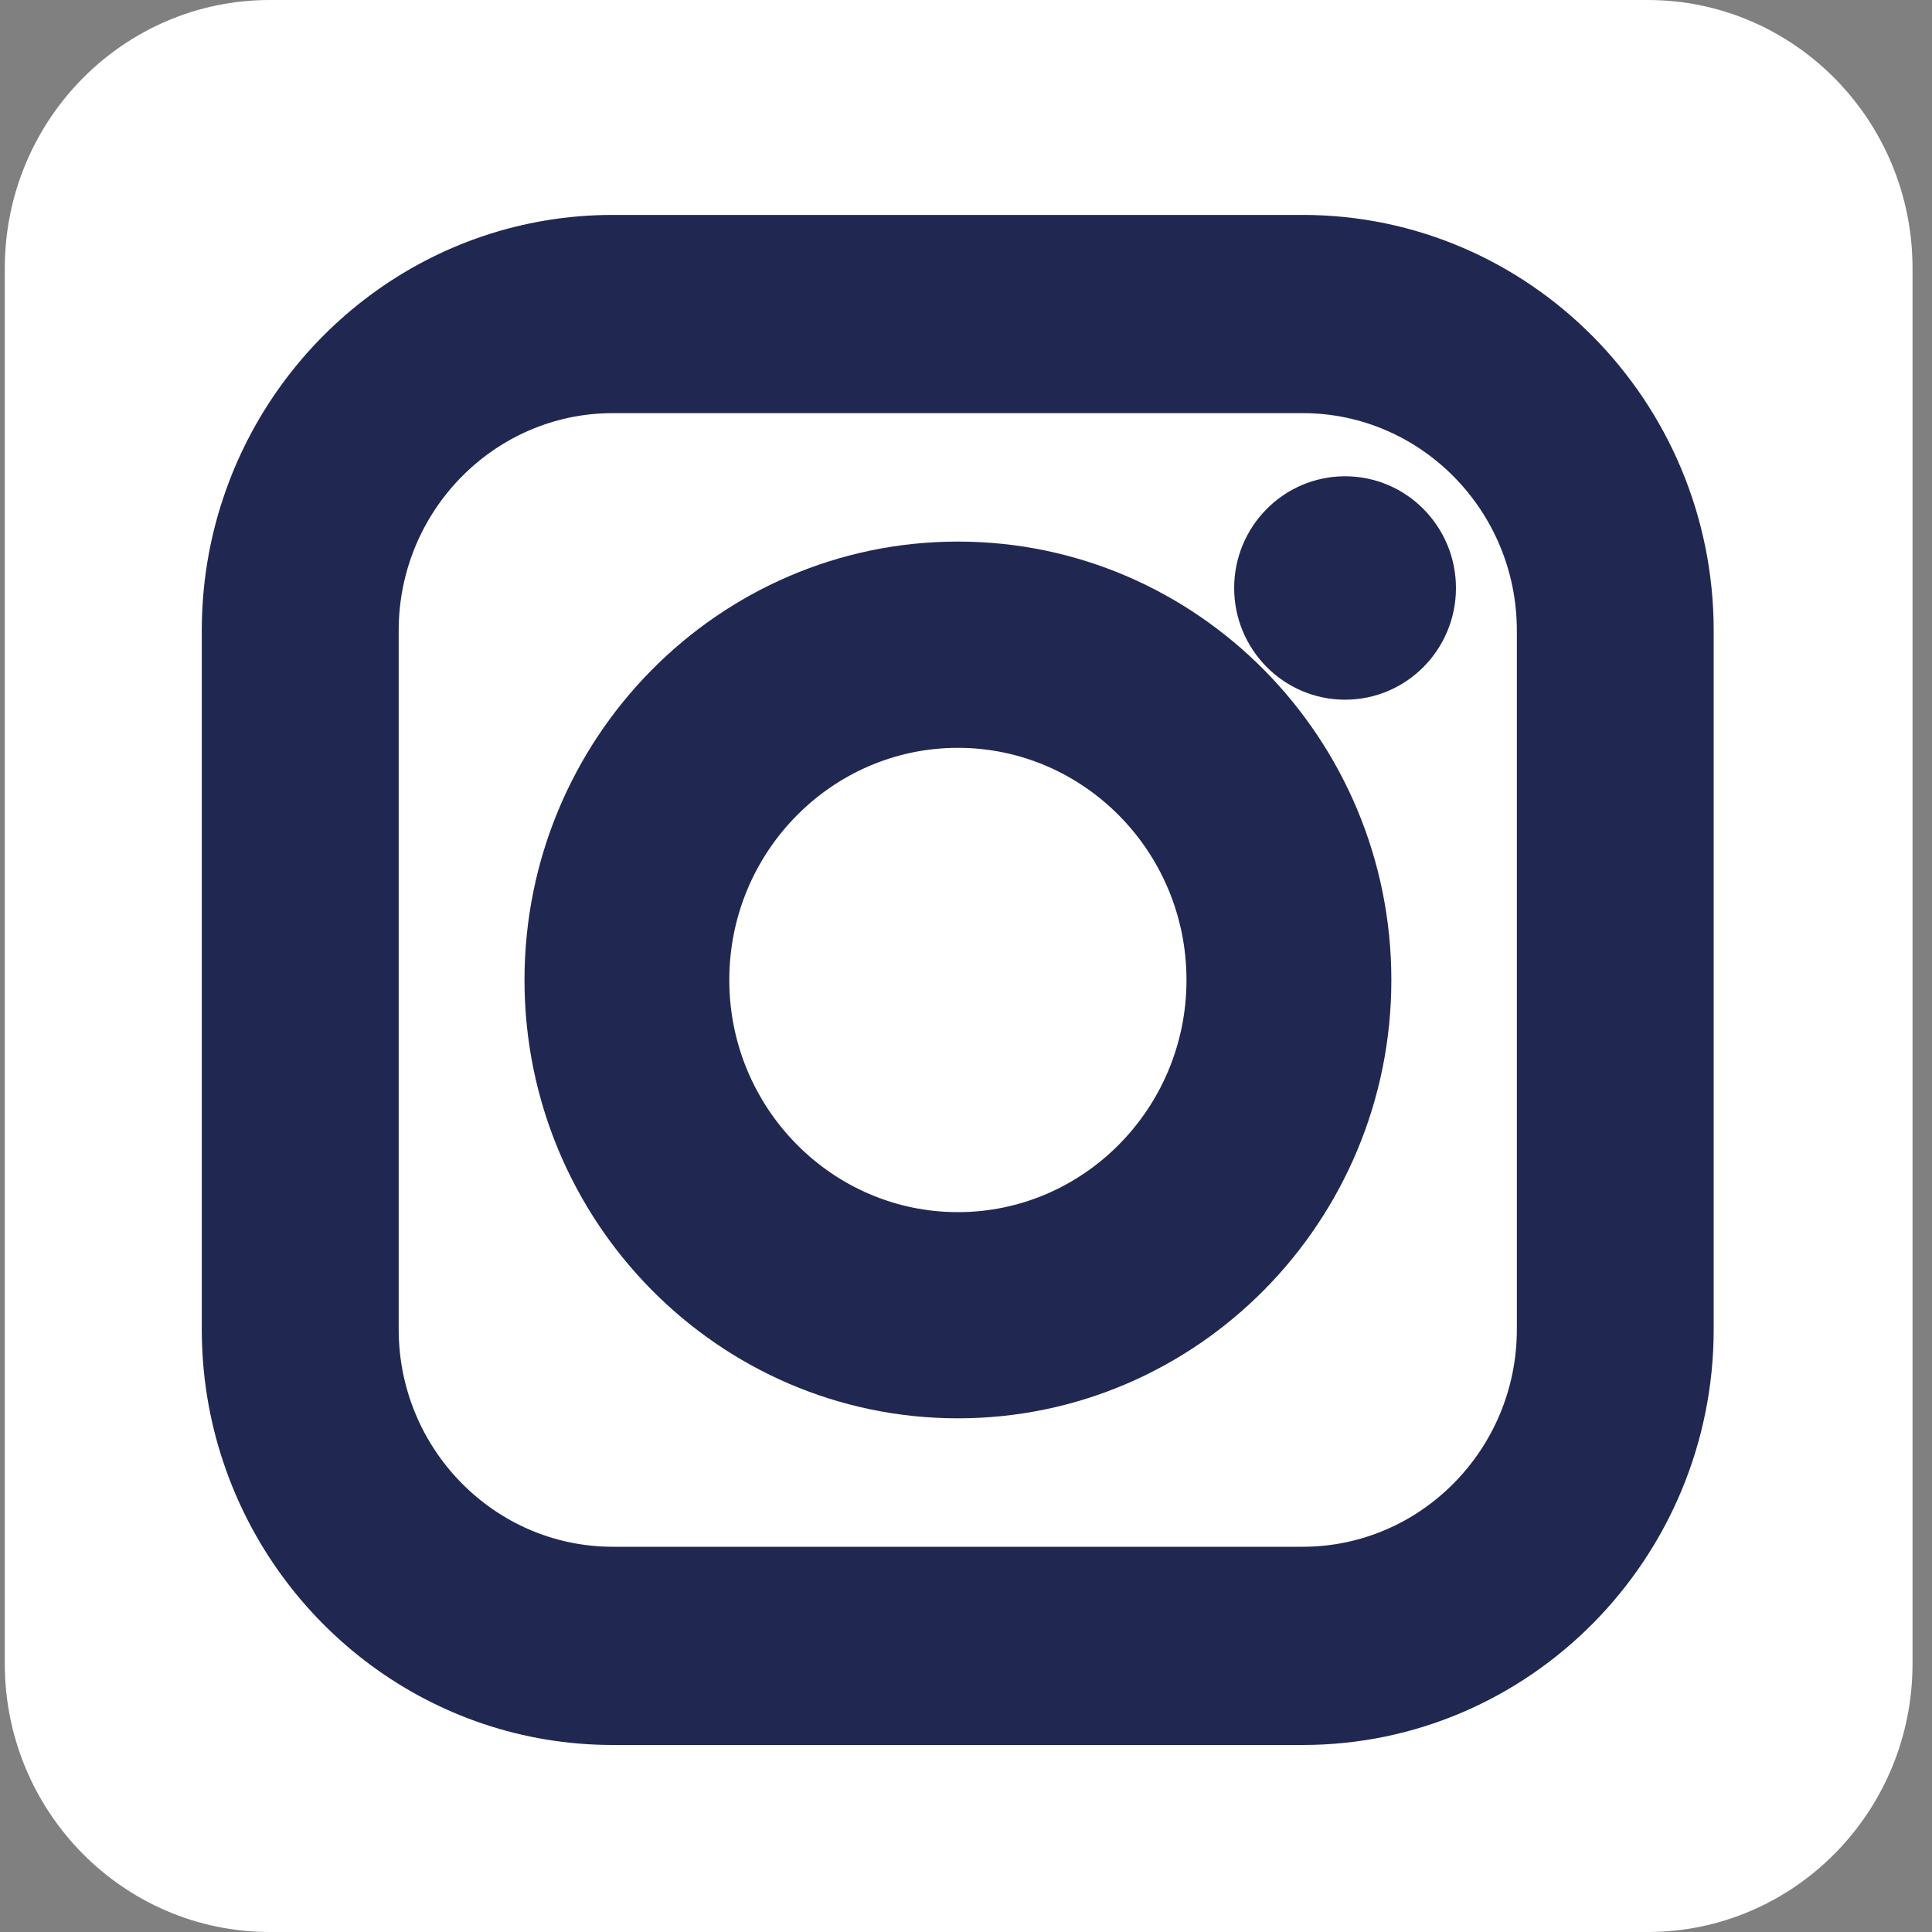
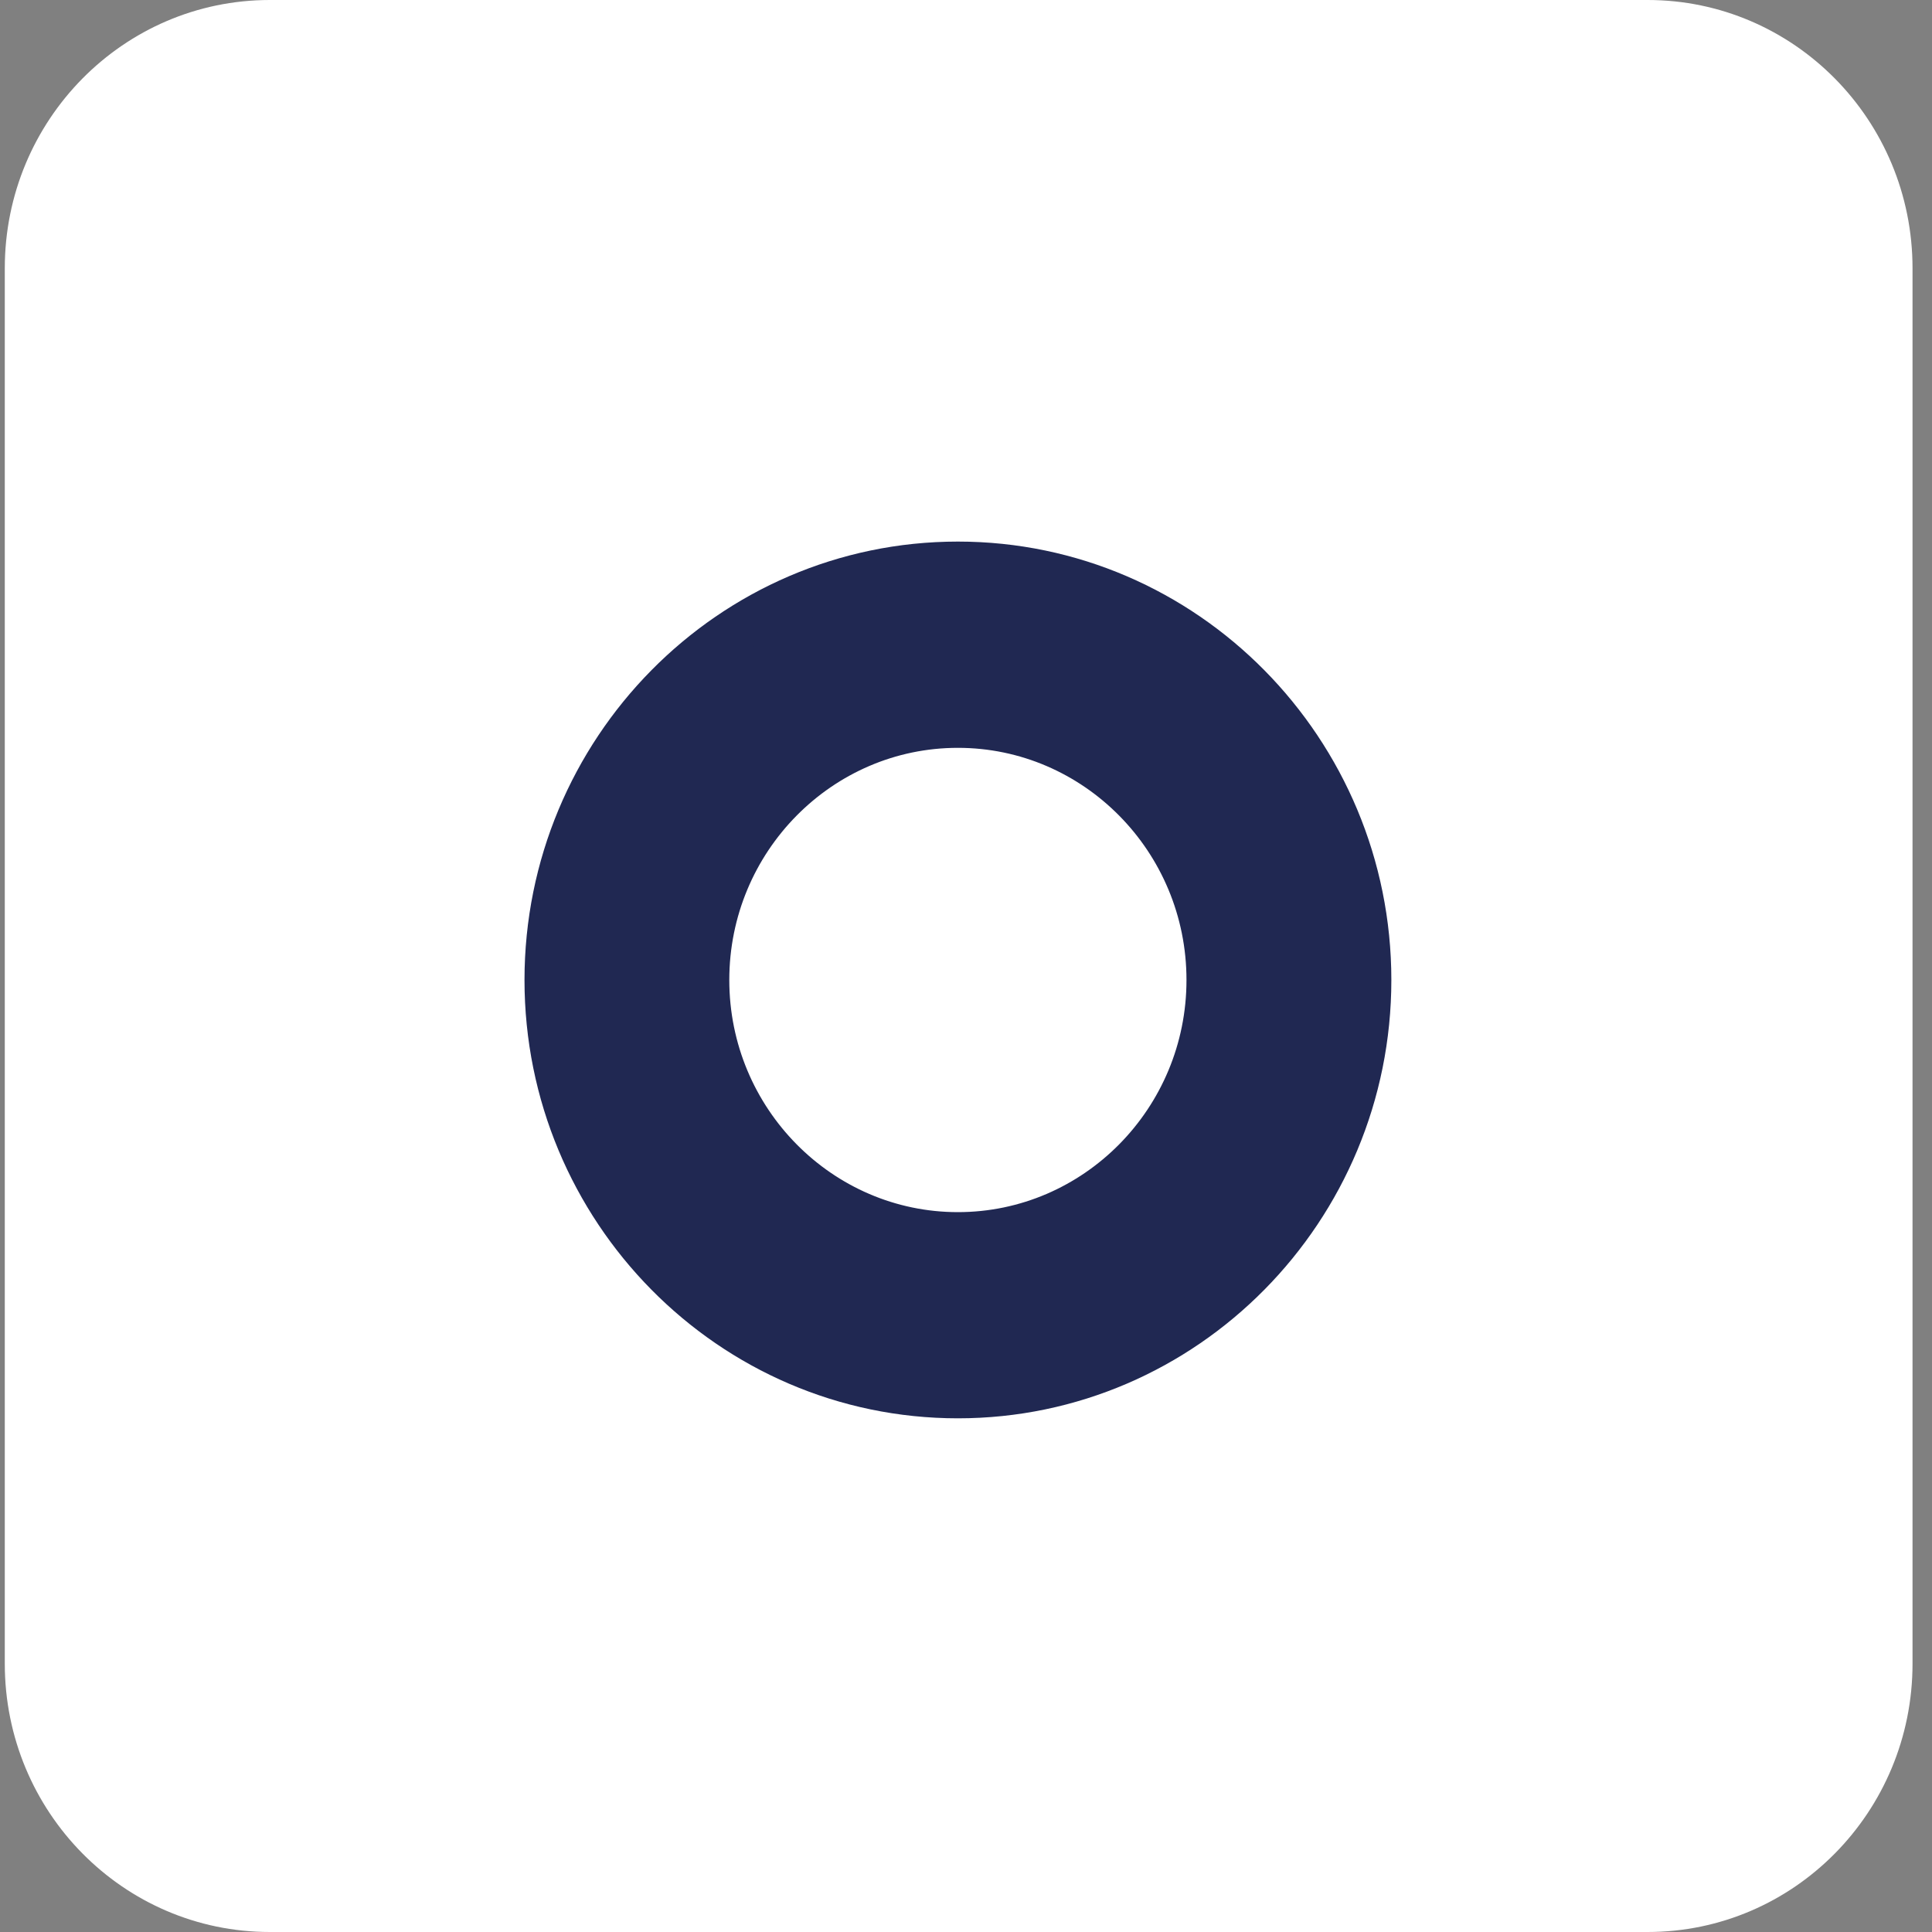
<svg xmlns="http://www.w3.org/2000/svg" width="25" height="25" viewBox="0 0 25 25" fill="none">
  <rect x="0" y="0" width="25" height="25" fill="#808080" stroke="none" />
  <path d="M24.748 21.528C24.748 23.446 23.213 25 21.32 25H3.491C1.598 25 0.062 23.446 0.062 21.528V3.472C0.062 1.554 1.598 0 3.491 0H21.32C23.213 0 24.748 1.554 24.748 3.472V21.528Z" fill="white" />
-   <path d="M16.857 3.081H7.929C5.718 3.081 3.839 4.535 3.172 6.543C3.002 7.051 2.911 7.595 2.911 8.16V17.201C2.911 17.765 3.002 18.309 3.172 18.818C3.839 20.826 5.718 22.28 7.929 22.28H16.857C19.628 22.28 21.875 19.999 21.875 17.201V8.16C21.875 5.363 19.628 3.081 16.857 3.081ZM19.928 17.201C19.928 18.922 18.546 20.315 16.857 20.315H7.929C6.24 20.315 4.859 18.922 4.859 17.201V8.16C4.859 6.439 6.24 5.046 7.929 5.046H16.857C18.547 5.046 19.928 6.44 19.928 8.16V17.201Z" fill="#202852" stroke="#202852" stroke-width="0.6" />
  <path d="M12.395 7.308C9.464 7.308 7.087 9.722 7.087 12.681C7.087 15.64 9.464 18.053 12.395 18.053C15.326 18.053 17.704 15.64 17.704 12.681C17.704 9.722 15.326 7.308 12.395 7.308ZM12.395 15.985C10.603 15.985 9.137 14.506 9.137 12.681C9.137 10.856 10.602 9.377 12.395 9.377C14.188 9.377 15.653 10.855 15.653 12.681C15.653 14.507 14.188 15.985 12.395 15.985Z" fill="#202852" stroke="#202852" stroke-width="0.6" />
-   <path d="M17.405 8.754C18.035 8.754 18.54 8.238 18.54 7.609C18.54 6.98 18.035 6.463 17.405 6.463C16.775 6.463 16.27 6.98 16.27 7.609C16.27 8.238 16.776 8.754 17.405 8.754Z" fill="#202852" stroke="#202852" stroke-width="0.6" />
</svg>